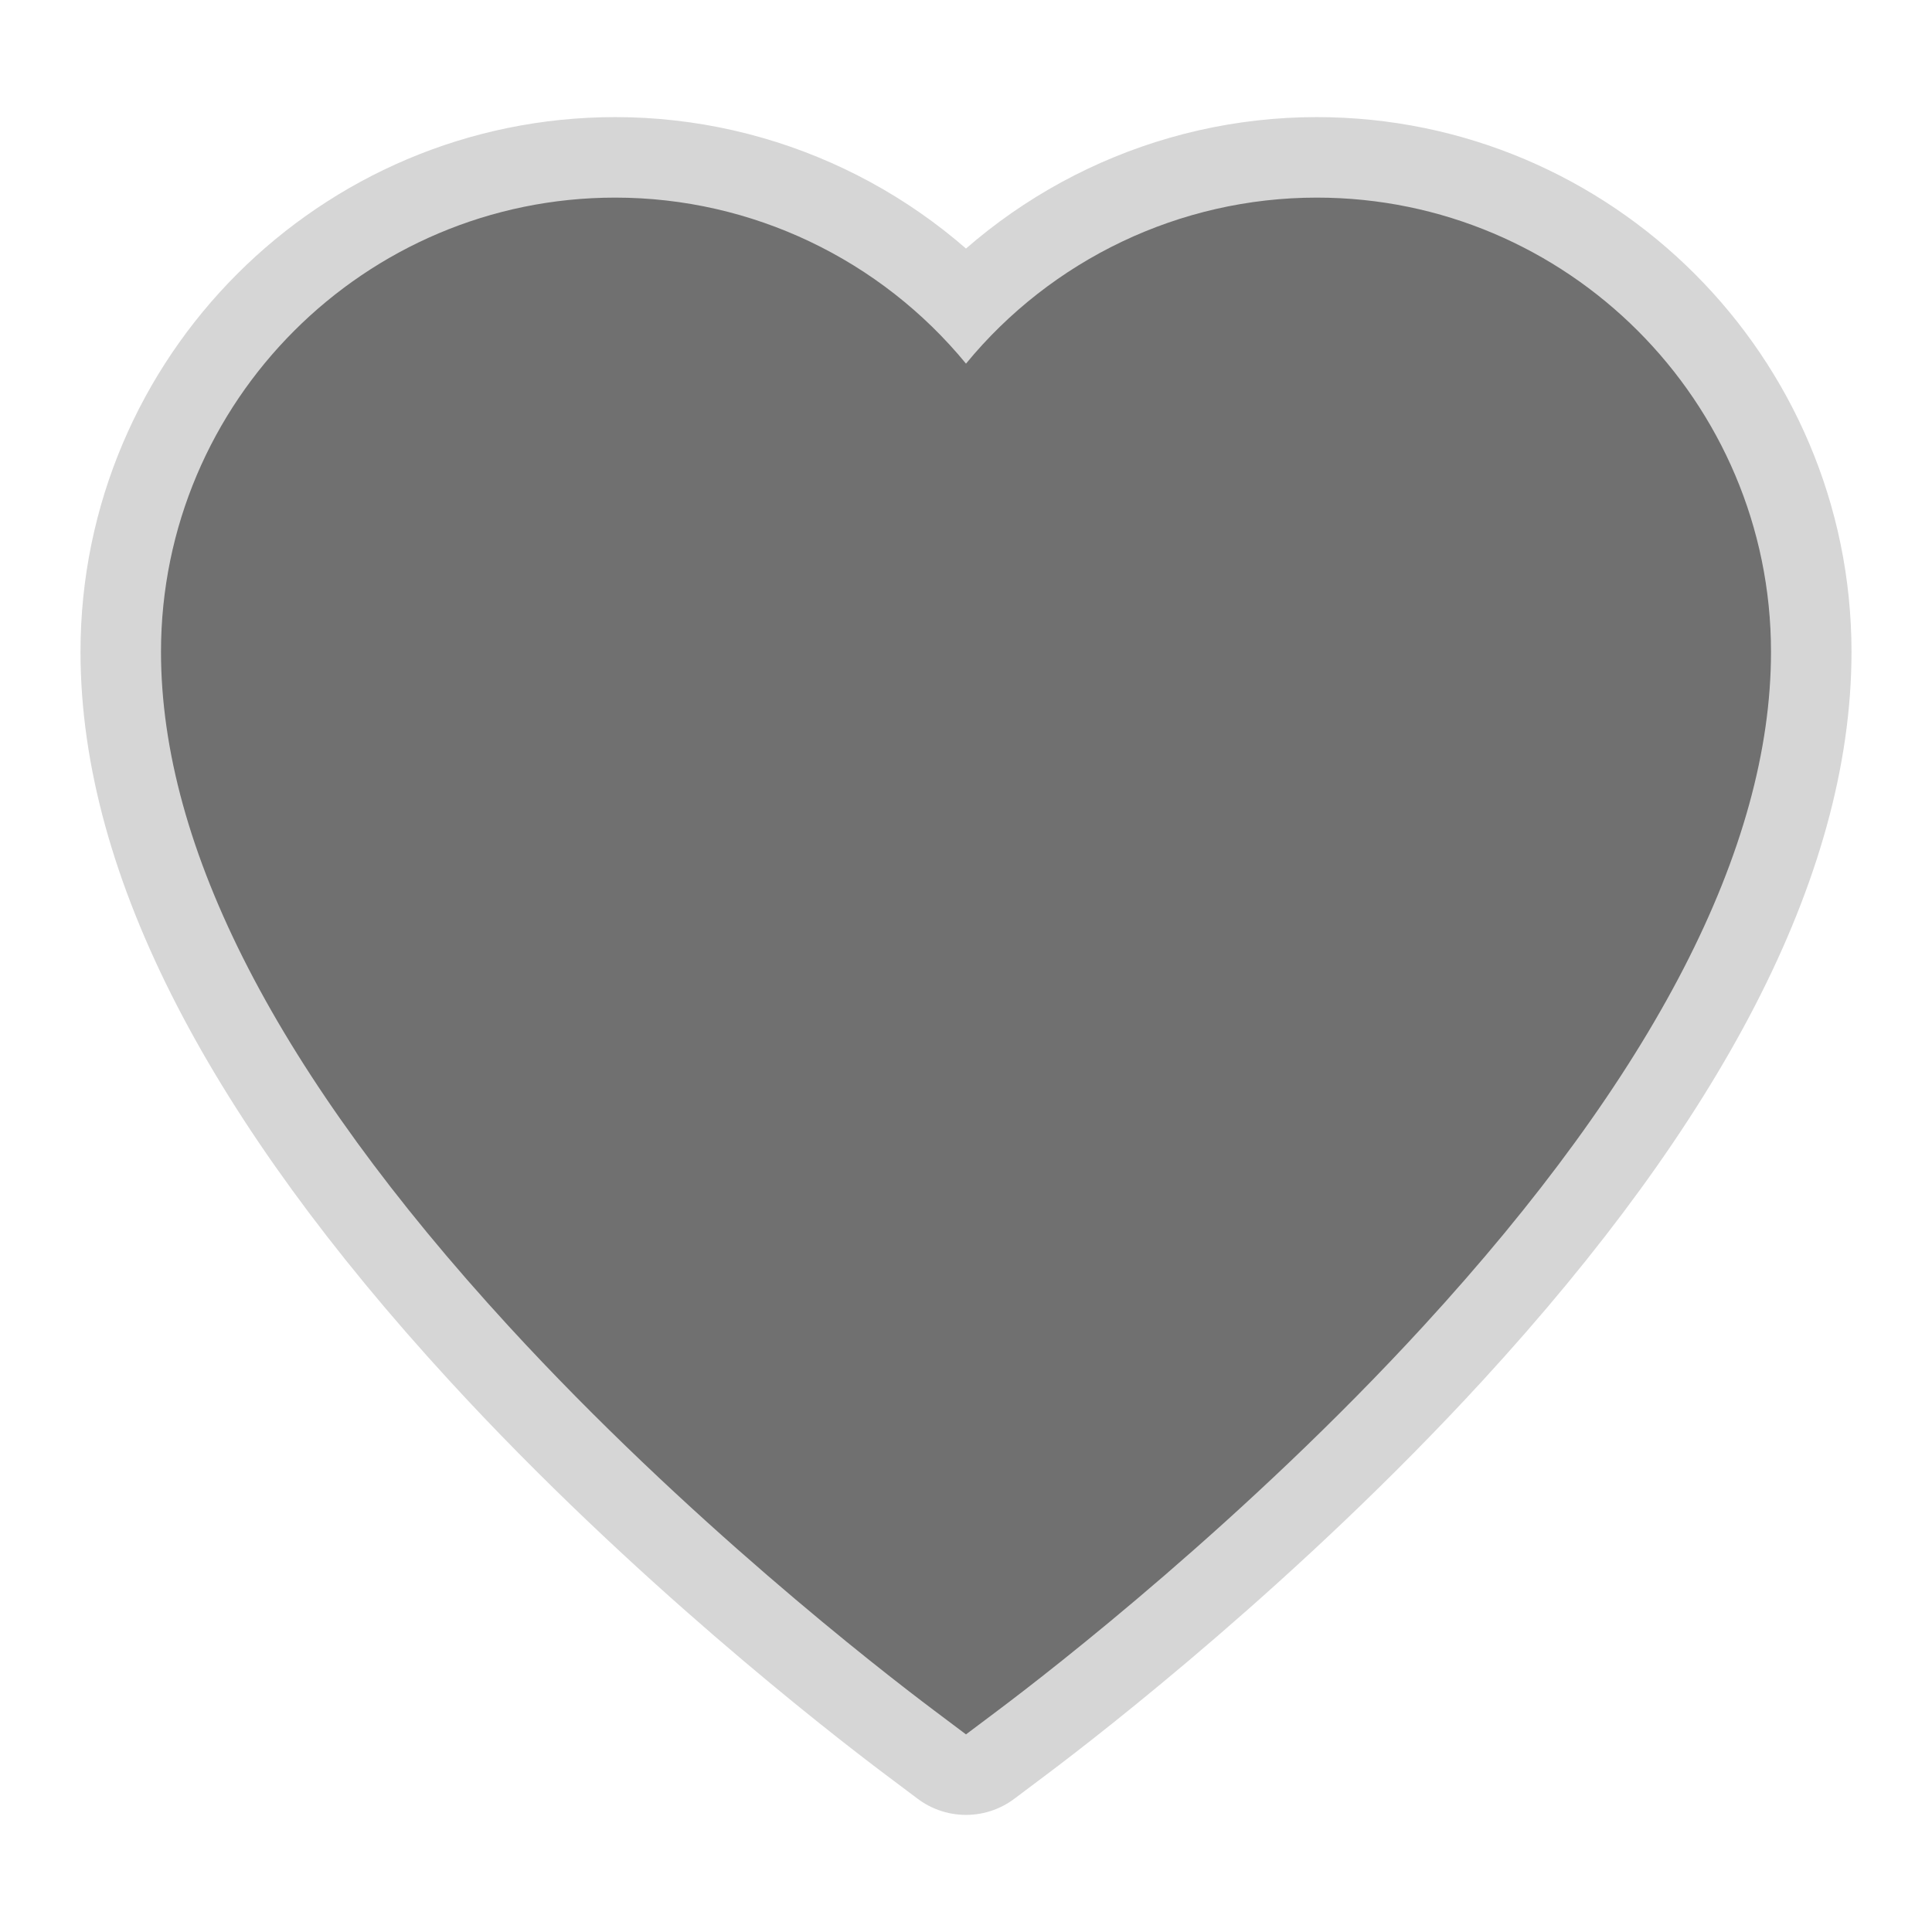
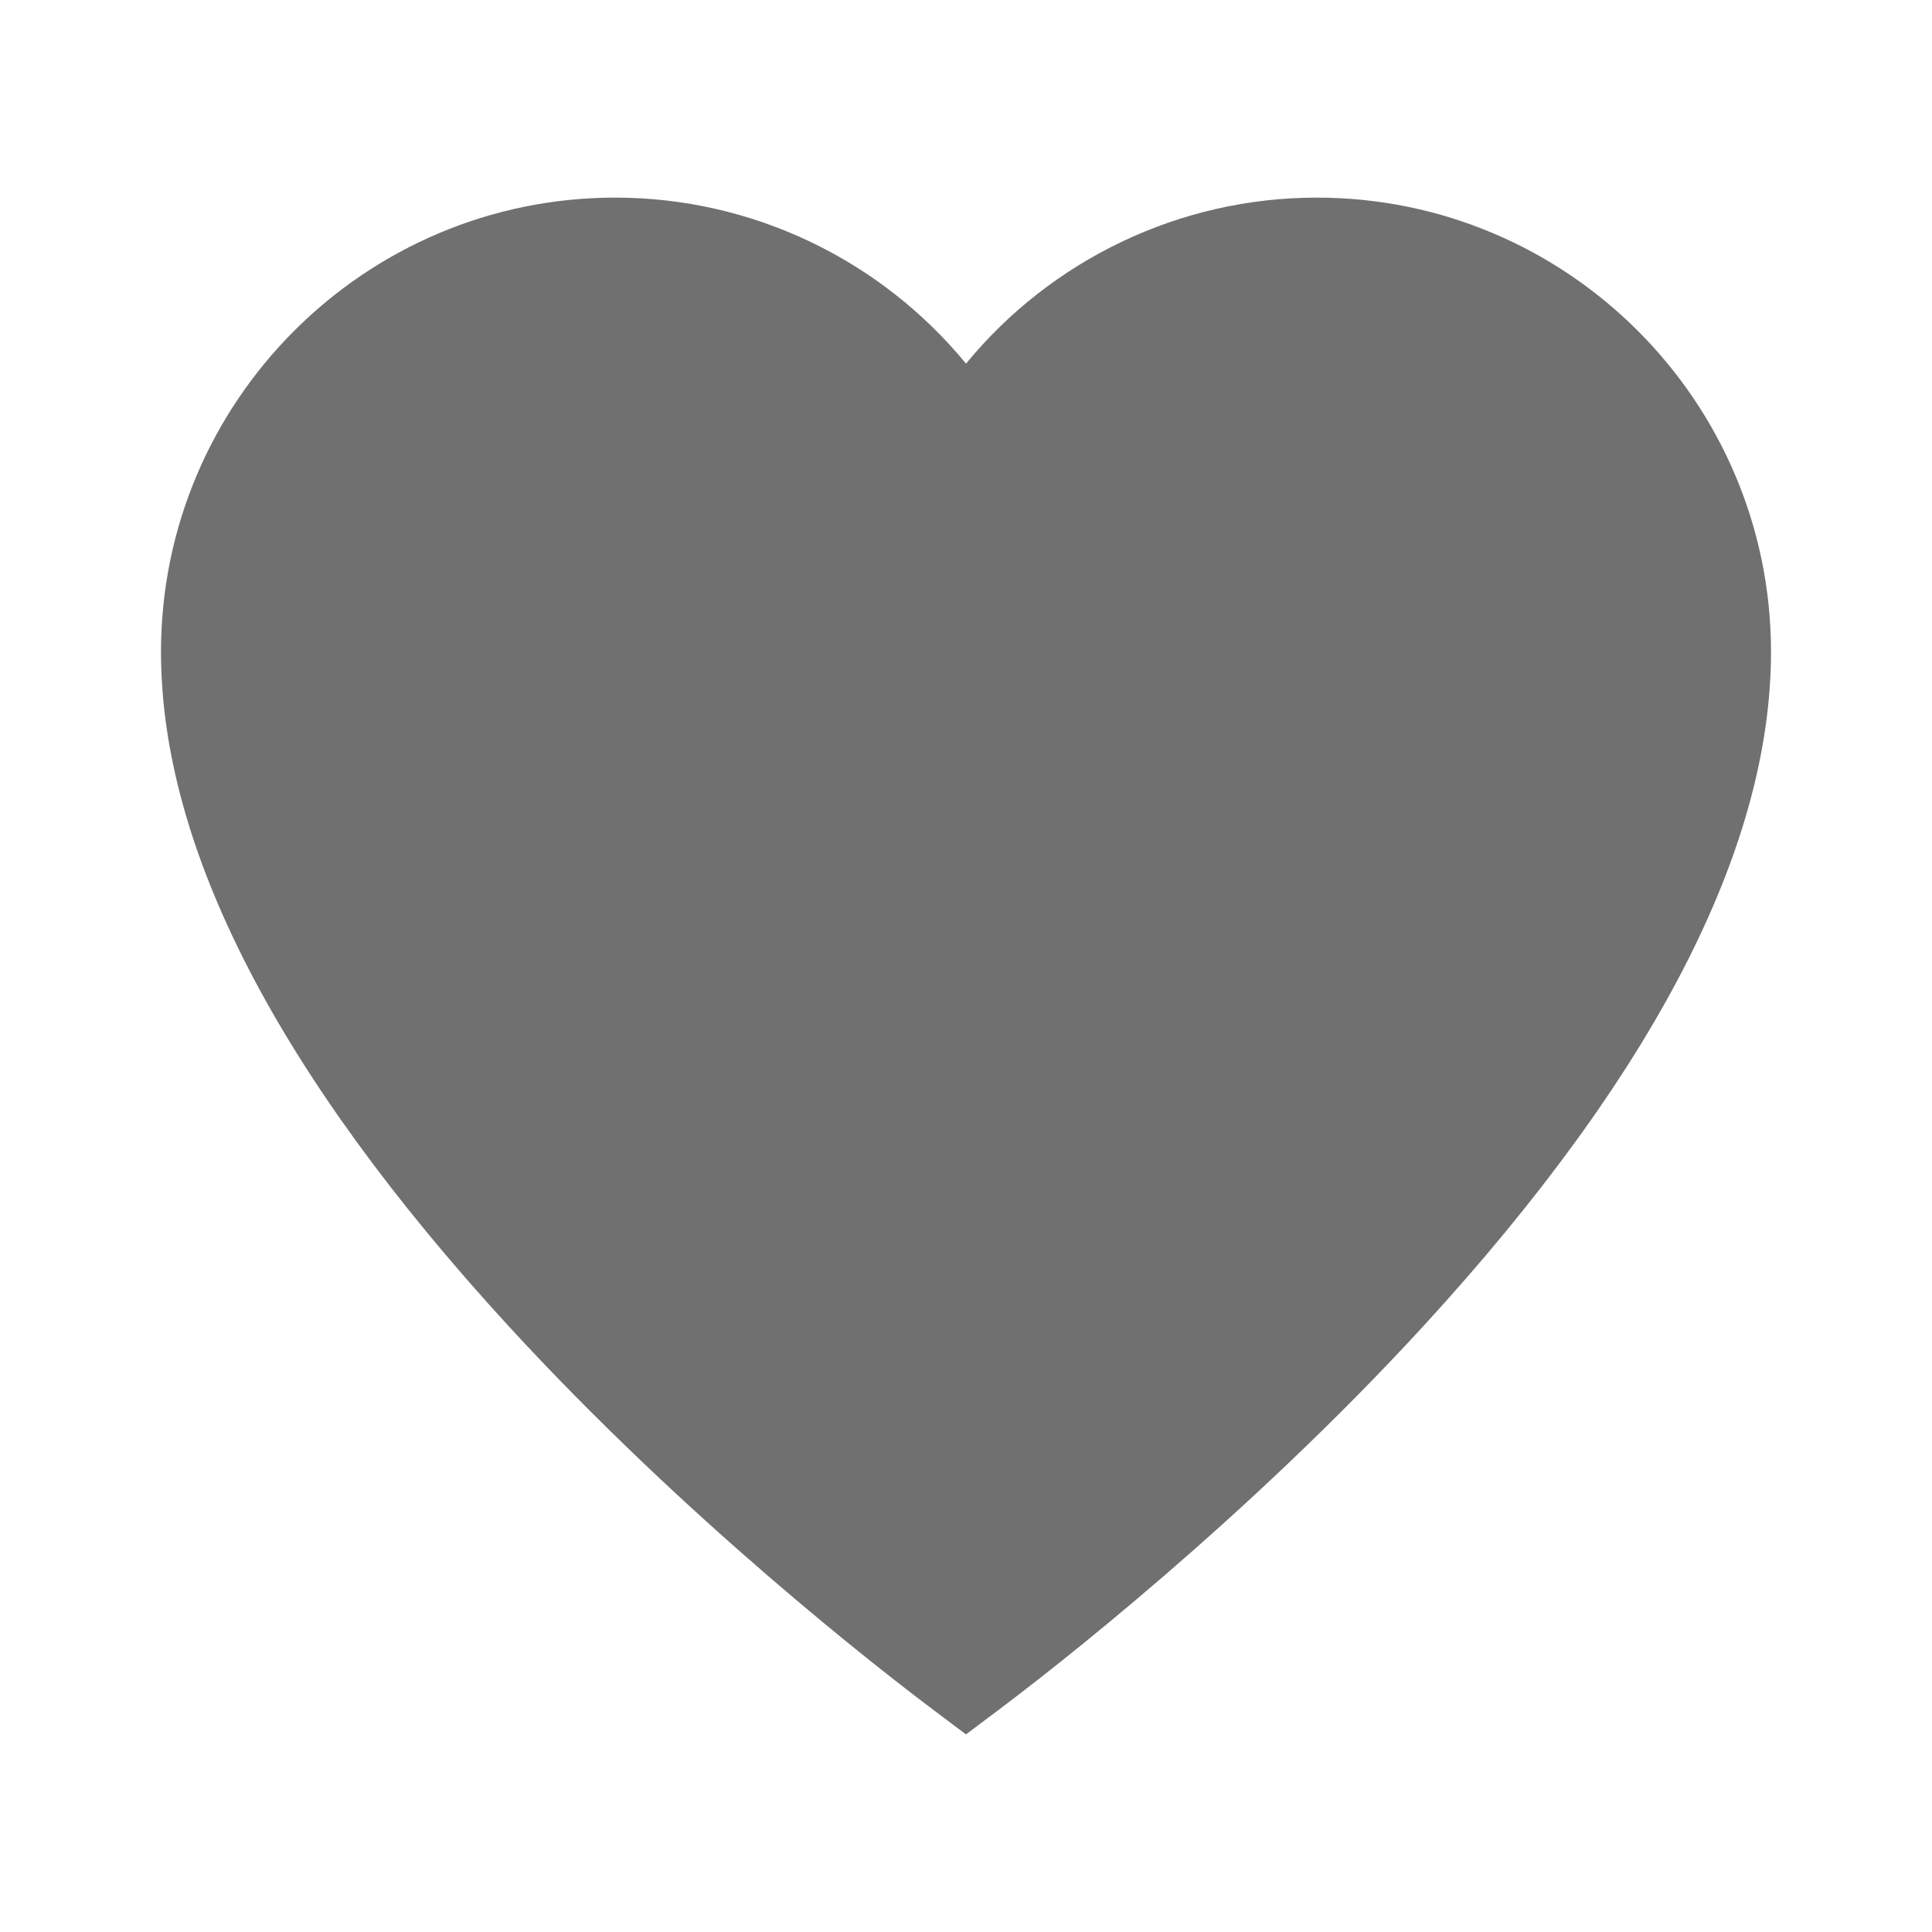
<svg xmlns="http://www.w3.org/2000/svg" fill="#707070" height="800px" width="800px" version="1.1" id="Layer_1" viewBox="-45.5 -45.5 546.00 546.00" xml:space="preserve" stroke="#707070" stroke-width="0.005">
  <g id="SVGRepo_bgCarrier" stroke-width="0" />
  <g id="SVGRepo_tracerCarrier" stroke-linecap="round" stroke-linejoin="round" stroke="#d6d6d6" stroke-width="45.5">
-     <path d="M326.632,10.346c-38.733,0-74.991,17.537-99.132,46.92c-24.141-29.383-60.399-46.92-99.132-46.92 C57.586,10.346,0,67.931,0,138.714c0,55.426,33.049,119.535,98.23,190.546c50.162,54.649,104.729,96.96,120.257,108.626l9.01,6.769 l9.009-6.768c15.53-11.667,70.099-53.979,120.26-108.625C421.95,258.251,455,194.141,455,138.714 C455,67.931,397.414,10.346,326.632,10.346z" />
-   </g>
+     </g>
  <g id="SVGRepo_iconCarrier">
    <path d="M326.632,10.346c-38.733,0-74.991,17.537-99.132,46.92c-24.141-29.383-60.399-46.92-99.132-46.92 C57.586,10.346,0,67.931,0,138.714c0,55.426,33.049,119.535,98.23,190.546c50.162,54.649,104.729,96.96,120.257,108.626l9.01,6.769 l9.009-6.768c15.53-11.667,70.099-53.979,120.26-108.625C421.95,258.251,455,194.141,455,138.714 C455,67.931,397.414,10.346,326.632,10.346z" />
  </g>
</svg>